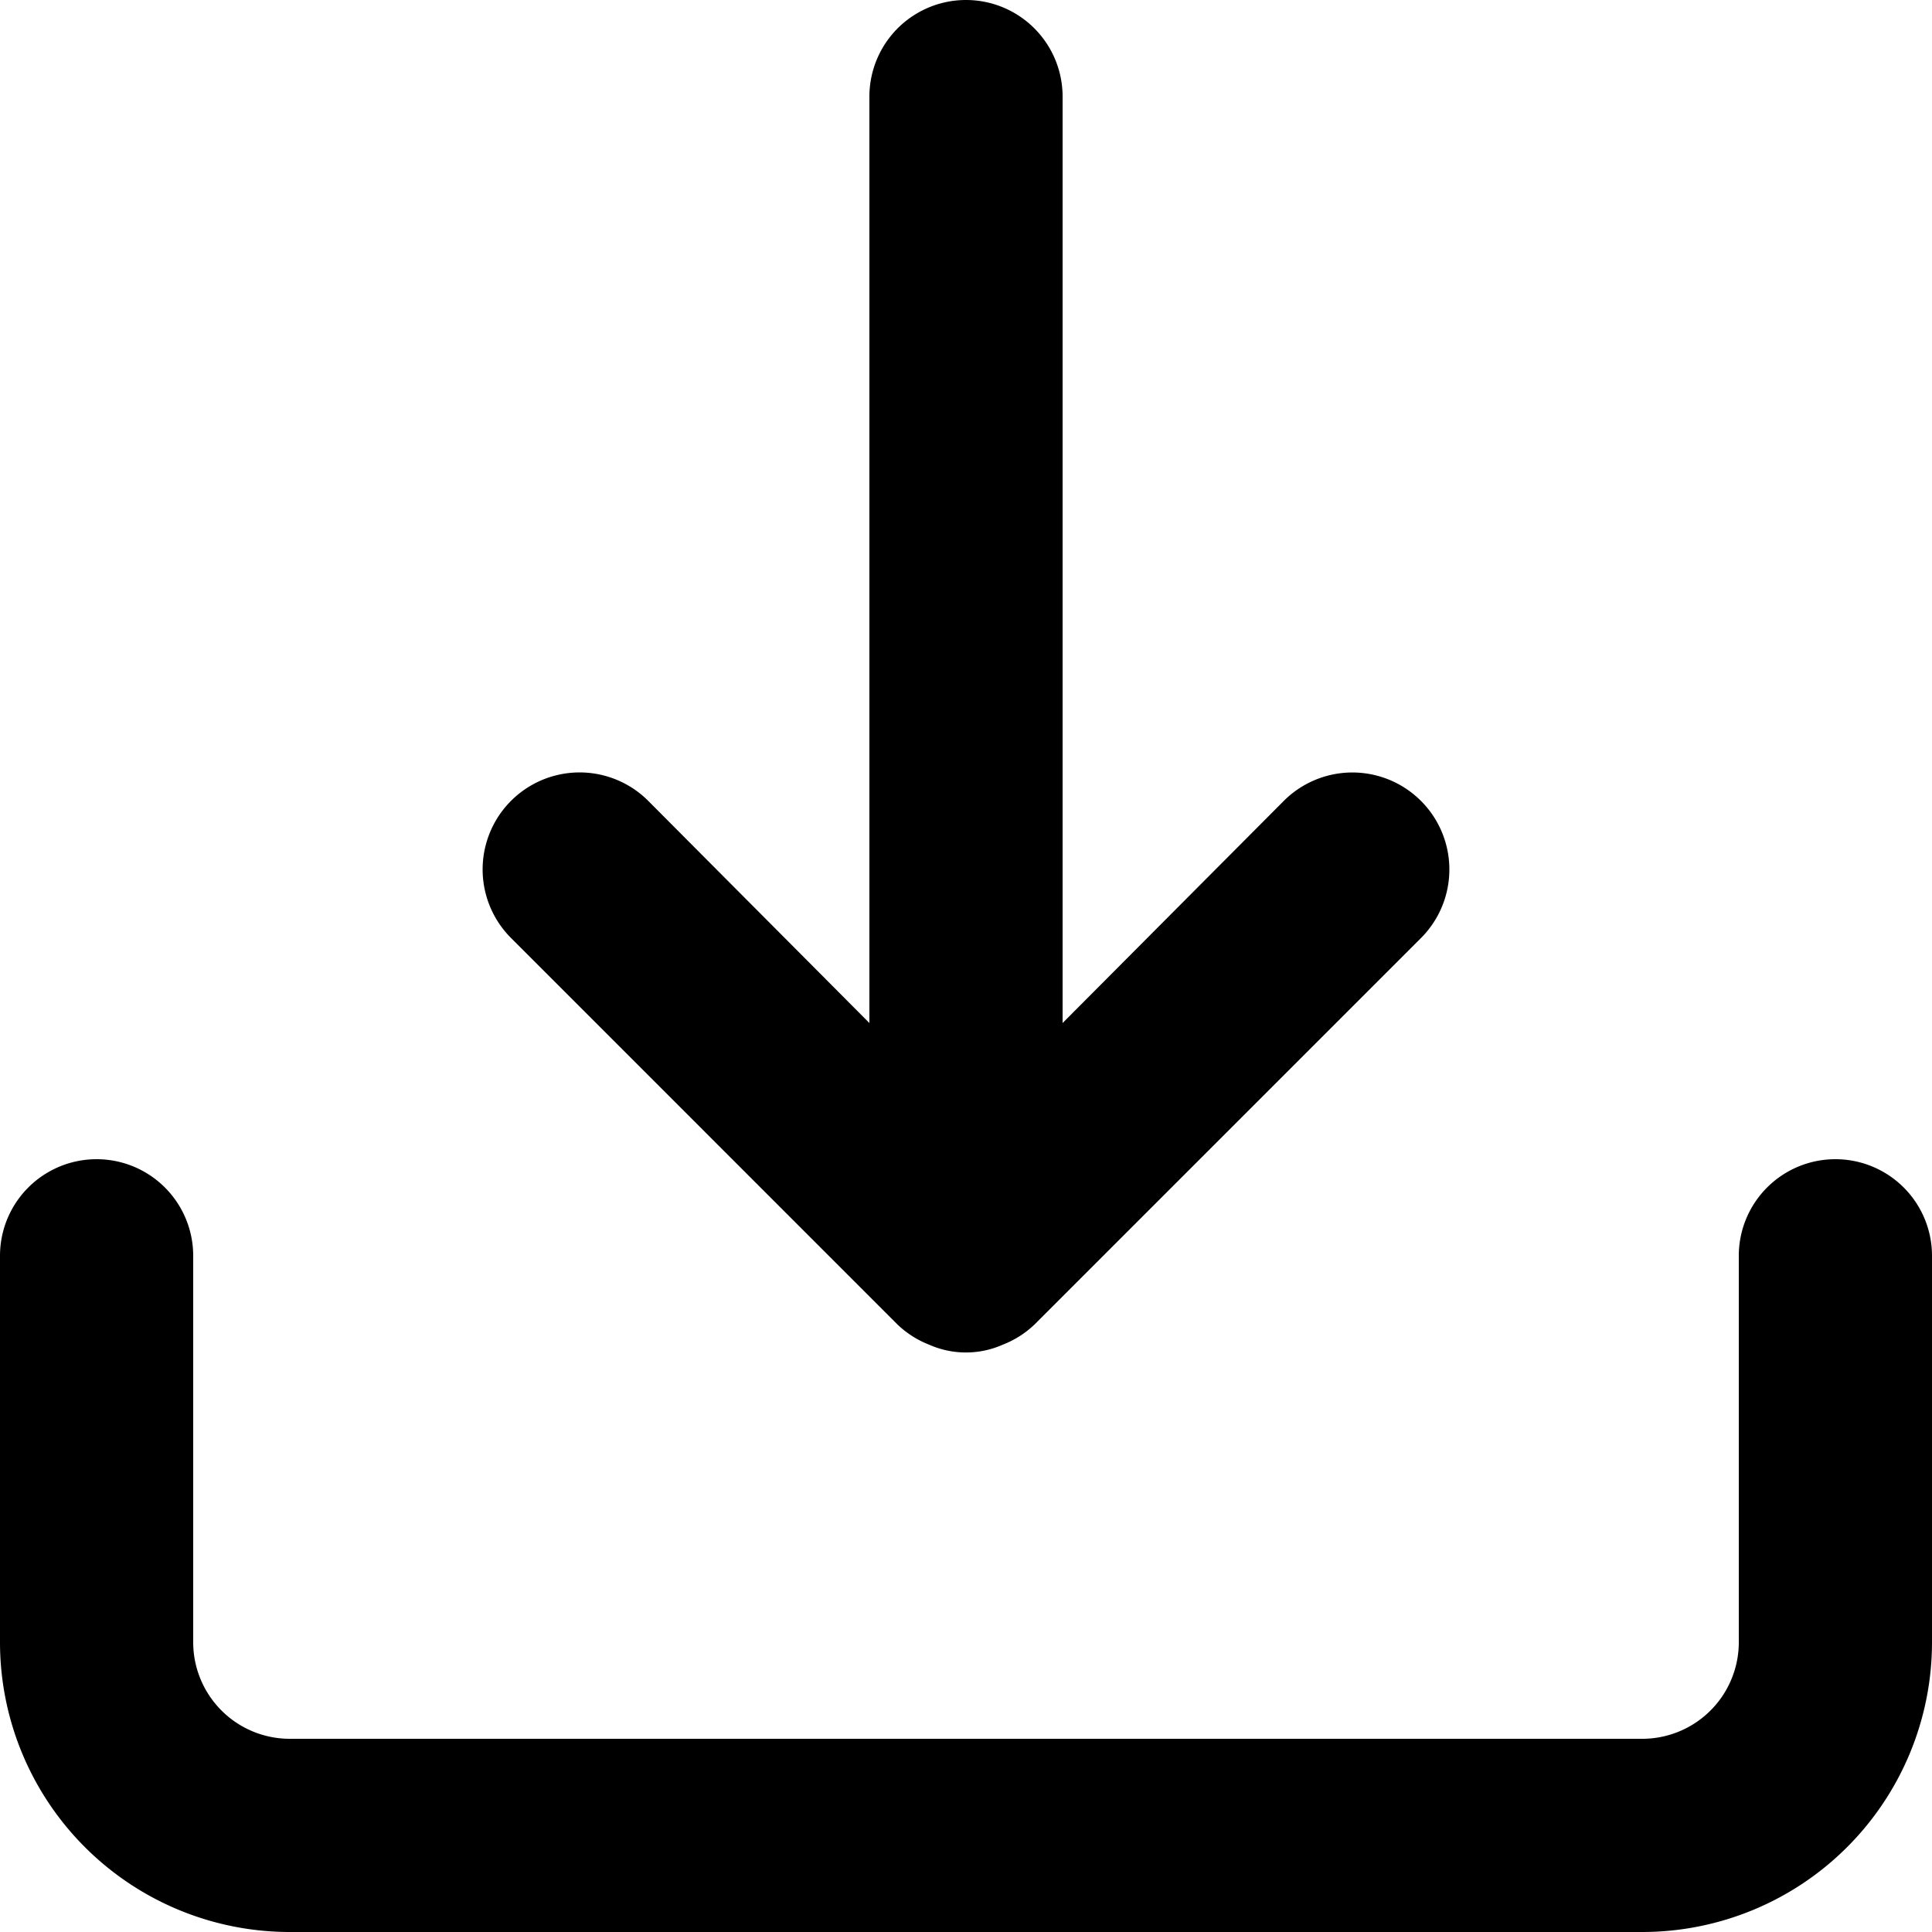
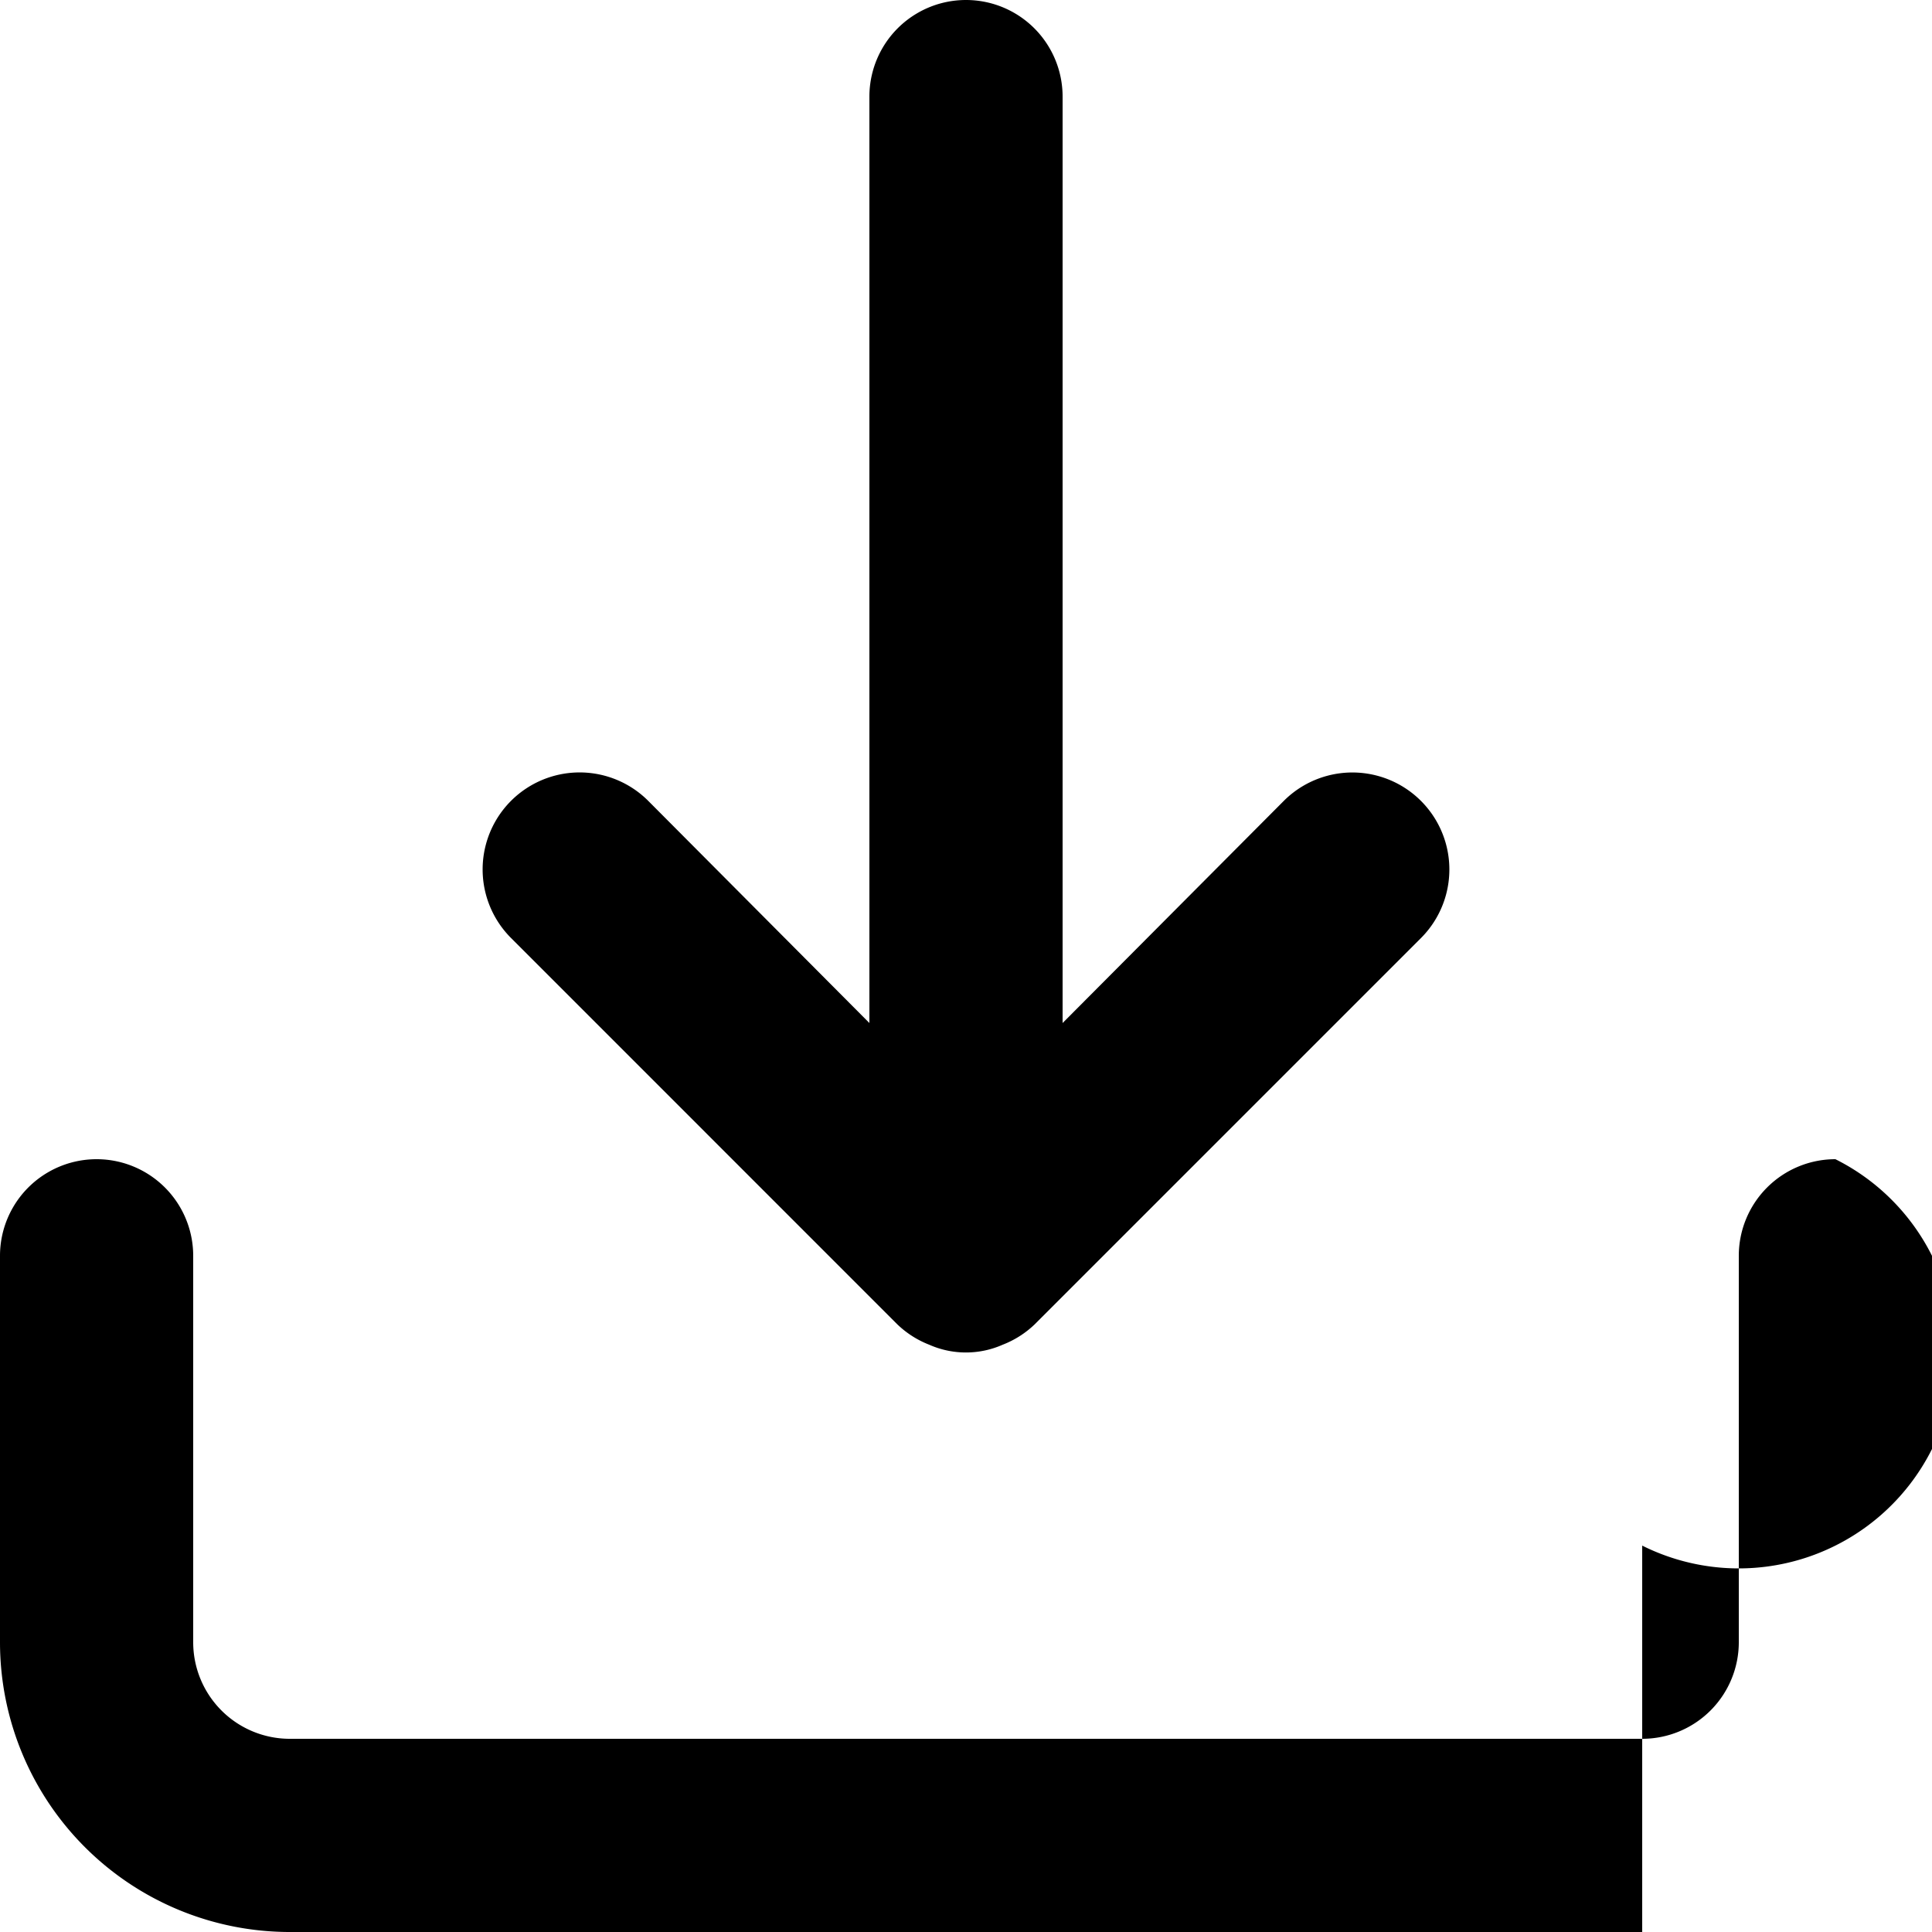
<svg xmlns="http://www.w3.org/2000/svg" width="35" height="35" viewBox="0 0 35 35">
  <g id="Group_39259" data-name="Group 39259" transform="translate(-67 -131)">
-     <path id="Path_39481" data-name="Path 39481" d="M35.25,23a1.75,1.75,0,0,0-1.75,1.75v7a1.75,1.75,0,0,1-1.75,1.75H7.25A1.75,1.75,0,0,1,5.5,31.75v-7a1.75,1.75,0,1,0-3.5,0v7A5.25,5.25,0,0,0,7.25,37h24.5A5.25,5.25,0,0,0,37,31.75v-7A1.75,1.75,0,0,0,35.25,23ZM18.257,25.993a1.75,1.75,0,0,0,.577.368,1.645,1.645,0,0,0,1.33,0,1.75,1.75,0,0,0,.578-.367l7-7a1.757,1.757,0,0,0-2.485-2.485L21.25,20.533V3.75a1.75,1.75,0,1,0-3.5,0V20.533l-4.007-4.025a1.757,1.757,0,0,0-2.485,2.485Z" transform="translate(65 129)" />
+     <path id="Path_39481" data-name="Path 39481" d="M35.25,23a1.75,1.75,0,0,0-1.75,1.75v7a1.75,1.75,0,0,1-1.75,1.75H7.25A1.75,1.75,0,0,1,5.5,31.75v-7a1.75,1.75,0,1,0-3.5,0v7A5.25,5.25,0,0,0,7.25,37h24.5v-7A1.75,1.75,0,0,0,35.25,23ZM18.257,25.993a1.75,1.75,0,0,0,.577.368,1.645,1.645,0,0,0,1.33,0,1.75,1.75,0,0,0,.578-.367l7-7a1.757,1.757,0,0,0-2.485-2.485L21.25,20.533V3.75a1.75,1.75,0,1,0-3.5,0V20.533l-4.007-4.025a1.757,1.757,0,0,0-2.485,2.485Z" transform="translate(65 129)" />
  </g>
</svg>